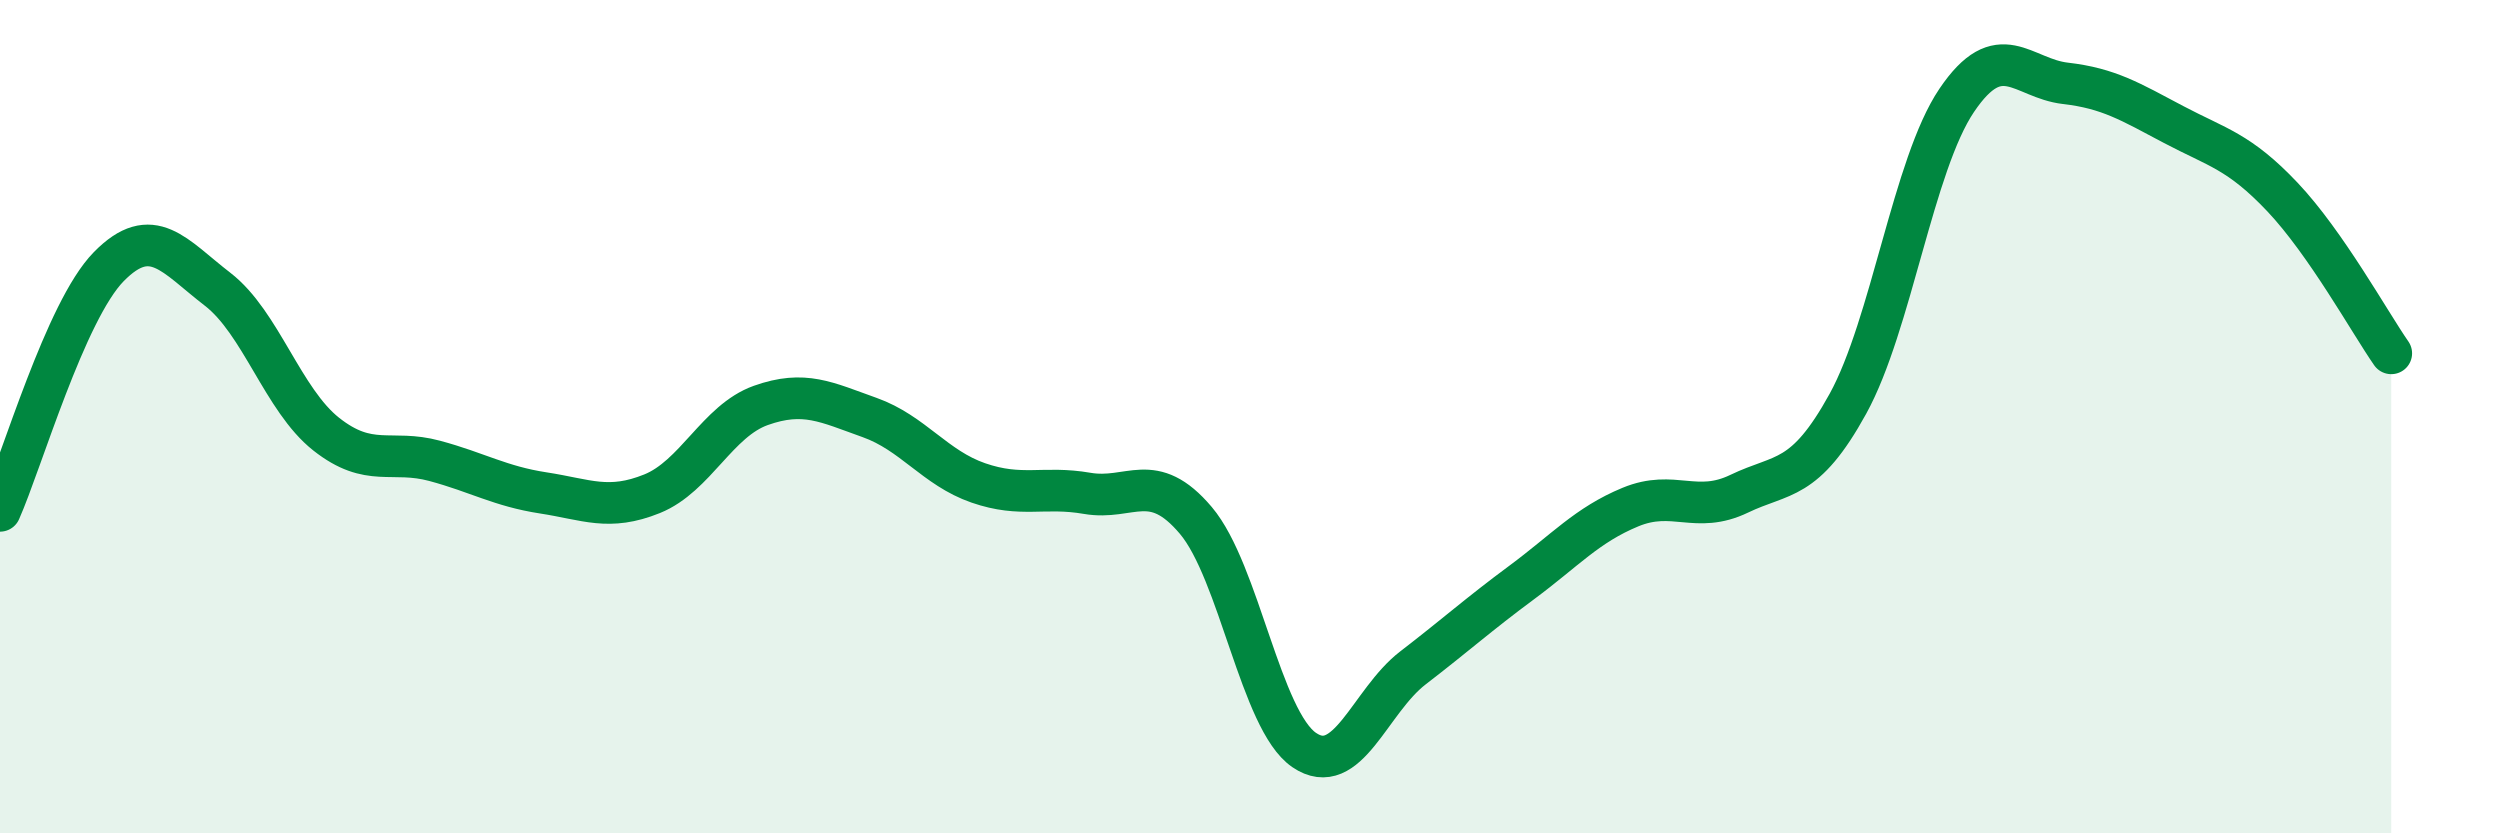
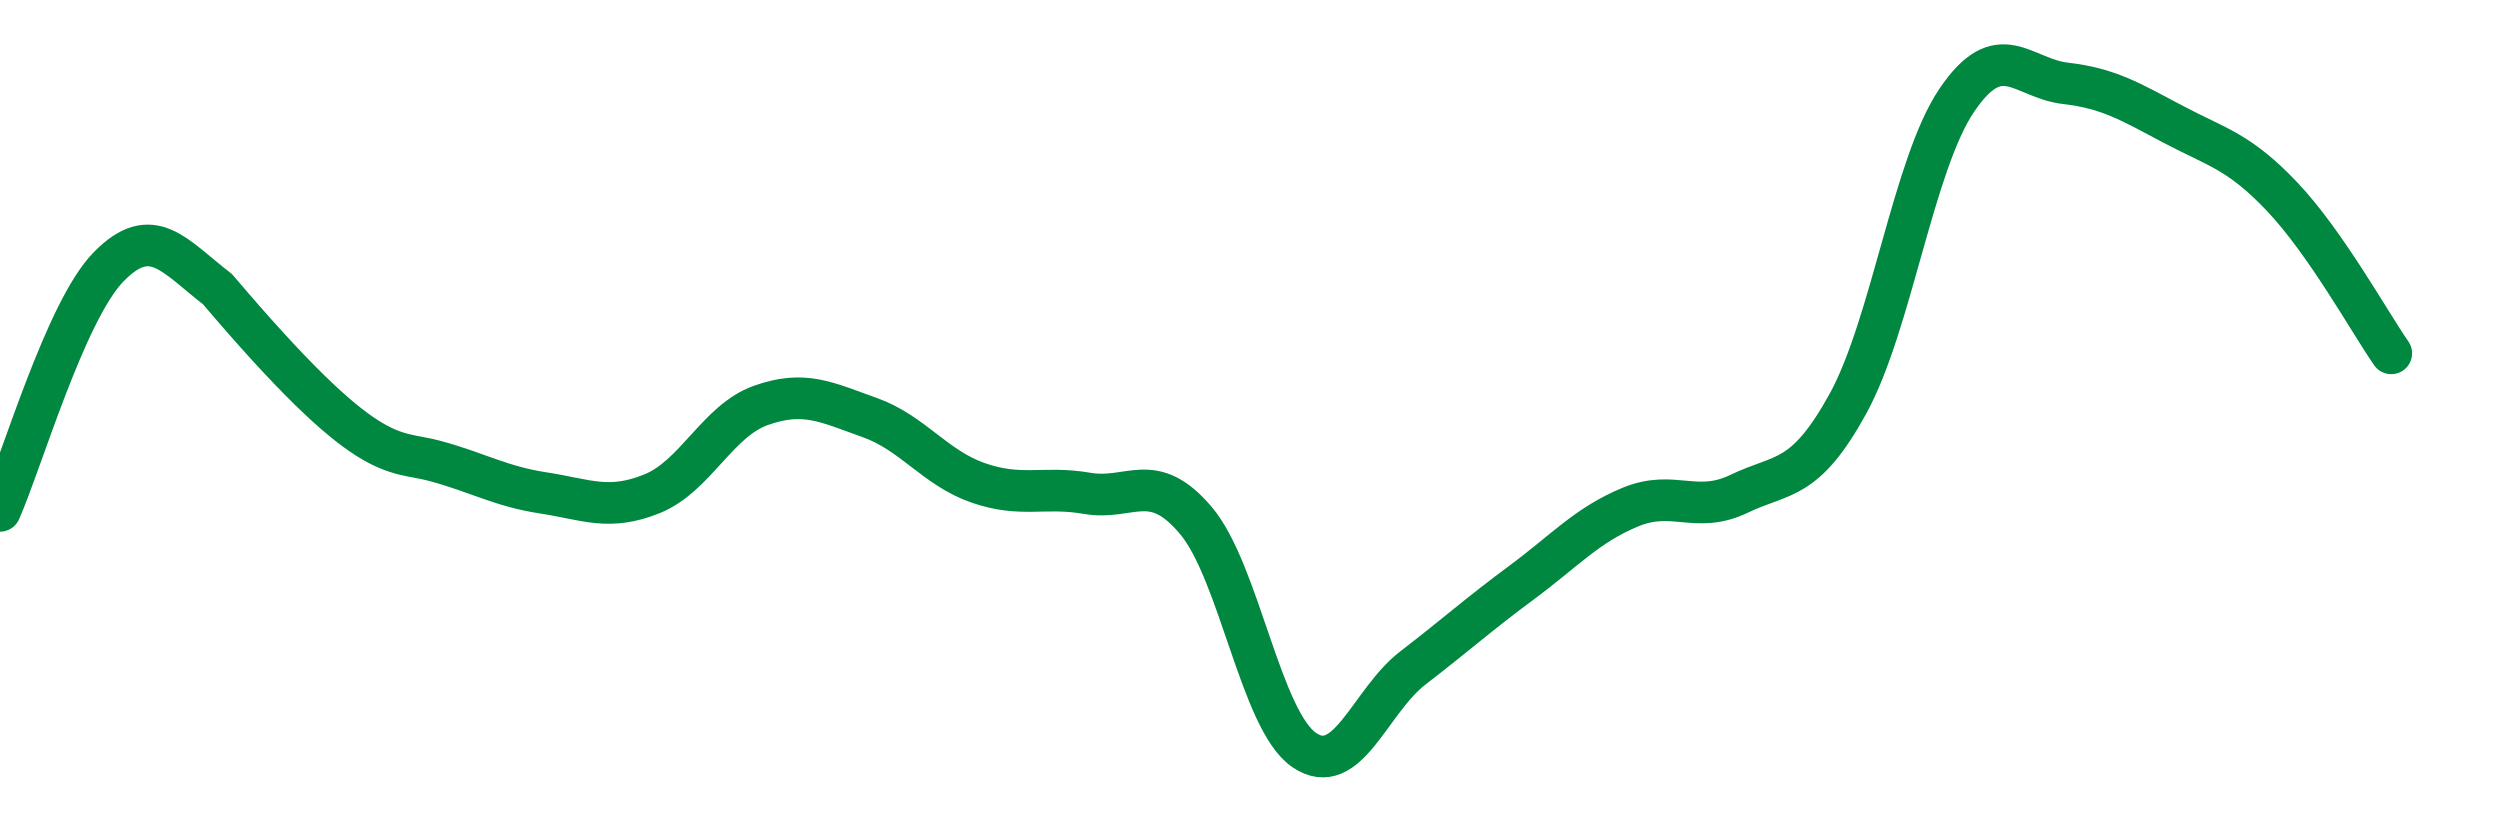
<svg xmlns="http://www.w3.org/2000/svg" width="60" height="20" viewBox="0 0 60 20">
-   <path d="M 0,12.26 C 0.52,11.09 1.57,7.46 2.61,6.4 C 3.65,5.34 4.18,6.14 5.22,6.94 C 6.26,7.74 6.79,9.6 7.83,10.42 C 8.87,11.24 9.39,10.78 10.43,11.06 C 11.47,11.34 12,11.67 13.04,11.83 C 14.08,11.99 14.61,12.27 15.65,11.85 C 16.69,11.43 17.22,10.1 18.26,9.73 C 19.3,9.36 19.83,9.65 20.87,10.02 C 21.91,10.39 22.44,11.23 23.48,11.59 C 24.52,11.95 25.05,11.66 26.09,11.84 C 27.13,12.02 27.66,11.26 28.7,12.49 C 29.74,13.72 30.26,17.29 31.3,18 C 32.34,18.71 32.87,16.83 33.91,16.03 C 34.95,15.23 35.48,14.75 36.52,13.98 C 37.56,13.21 38.09,12.6 39.13,12.17 C 40.17,11.74 40.7,12.35 41.74,11.85 C 42.78,11.35 43.31,11.58 44.35,9.69 C 45.39,7.8 45.92,3.95 46.96,2.41 C 48,0.87 48.53,1.88 49.57,2 C 50.61,2.12 51.13,2.44 52.17,2.99 C 53.21,3.54 53.74,3.63 54.78,4.73 C 55.82,5.83 56.87,7.73 57.39,8.48L57.39 20L0 20Z" fill="#008740" opacity="0.1" stroke-linecap="round" stroke-linejoin="round" />
-   <path d="M 0,12.26 C 0.52,11.09 1.57,7.46 2.61,6.4 C 3.65,5.34 4.18,6.14 5.22,6.94 C 6.26,7.74 6.79,9.6 7.83,10.42 C 8.87,11.24 9.39,10.78 10.43,11.06 C 11.47,11.34 12,11.67 13.04,11.83 C 14.08,11.99 14.61,12.27 15.65,11.85 C 16.69,11.43 17.22,10.1 18.26,9.73 C 19.3,9.36 19.83,9.65 20.87,10.02 C 21.91,10.39 22.44,11.23 23.48,11.59 C 24.52,11.95 25.05,11.66 26.09,11.84 C 27.13,12.02 27.66,11.26 28.7,12.49 C 29.74,13.72 30.26,17.29 31.3,18 C 32.34,18.71 32.87,16.83 33.91,16.03 C 34.95,15.23 35.48,14.75 36.52,13.98 C 37.56,13.21 38.09,12.6 39.13,12.17 C 40.17,11.74 40.7,12.35 41.74,11.85 C 42.78,11.35 43.31,11.58 44.35,9.69 C 45.39,7.8 45.92,3.95 46.96,2.41 C 48,0.87 48.53,1.88 49.57,2 C 50.61,2.12 51.13,2.44 52.17,2.99 C 53.21,3.54 53.74,3.63 54.78,4.73 C 55.82,5.83 56.87,7.73 57.39,8.48" stroke="#008740" stroke-width="1" fill="none" stroke-linecap="round" stroke-linejoin="round" />
+   <path d="M 0,12.26 C 0.52,11.09 1.57,7.46 2.61,6.4 C 3.65,5.34 4.18,6.14 5.22,6.94 C 8.87,11.24 9.39,10.78 10.43,11.06 C 11.47,11.34 12,11.67 13.04,11.83 C 14.08,11.99 14.61,12.27 15.65,11.85 C 16.69,11.43 17.22,10.1 18.26,9.73 C 19.3,9.36 19.83,9.65 20.87,10.02 C 21.91,10.39 22.44,11.23 23.48,11.59 C 24.52,11.95 25.05,11.66 26.09,11.84 C 27.13,12.02 27.66,11.26 28.7,12.49 C 29.74,13.72 30.26,17.29 31.3,18 C 32.34,18.71 32.87,16.83 33.91,16.03 C 34.95,15.23 35.48,14.75 36.52,13.98 C 37.56,13.21 38.09,12.6 39.13,12.17 C 40.17,11.74 40.7,12.35 41.74,11.85 C 42.78,11.35 43.31,11.58 44.35,9.69 C 45.39,7.8 45.92,3.95 46.96,2.41 C 48,0.87 48.53,1.88 49.57,2 C 50.61,2.12 51.13,2.44 52.17,2.99 C 53.21,3.54 53.74,3.63 54.78,4.73 C 55.82,5.83 56.87,7.73 57.39,8.48" stroke="#008740" stroke-width="1" fill="none" stroke-linecap="round" stroke-linejoin="round" />
</svg>